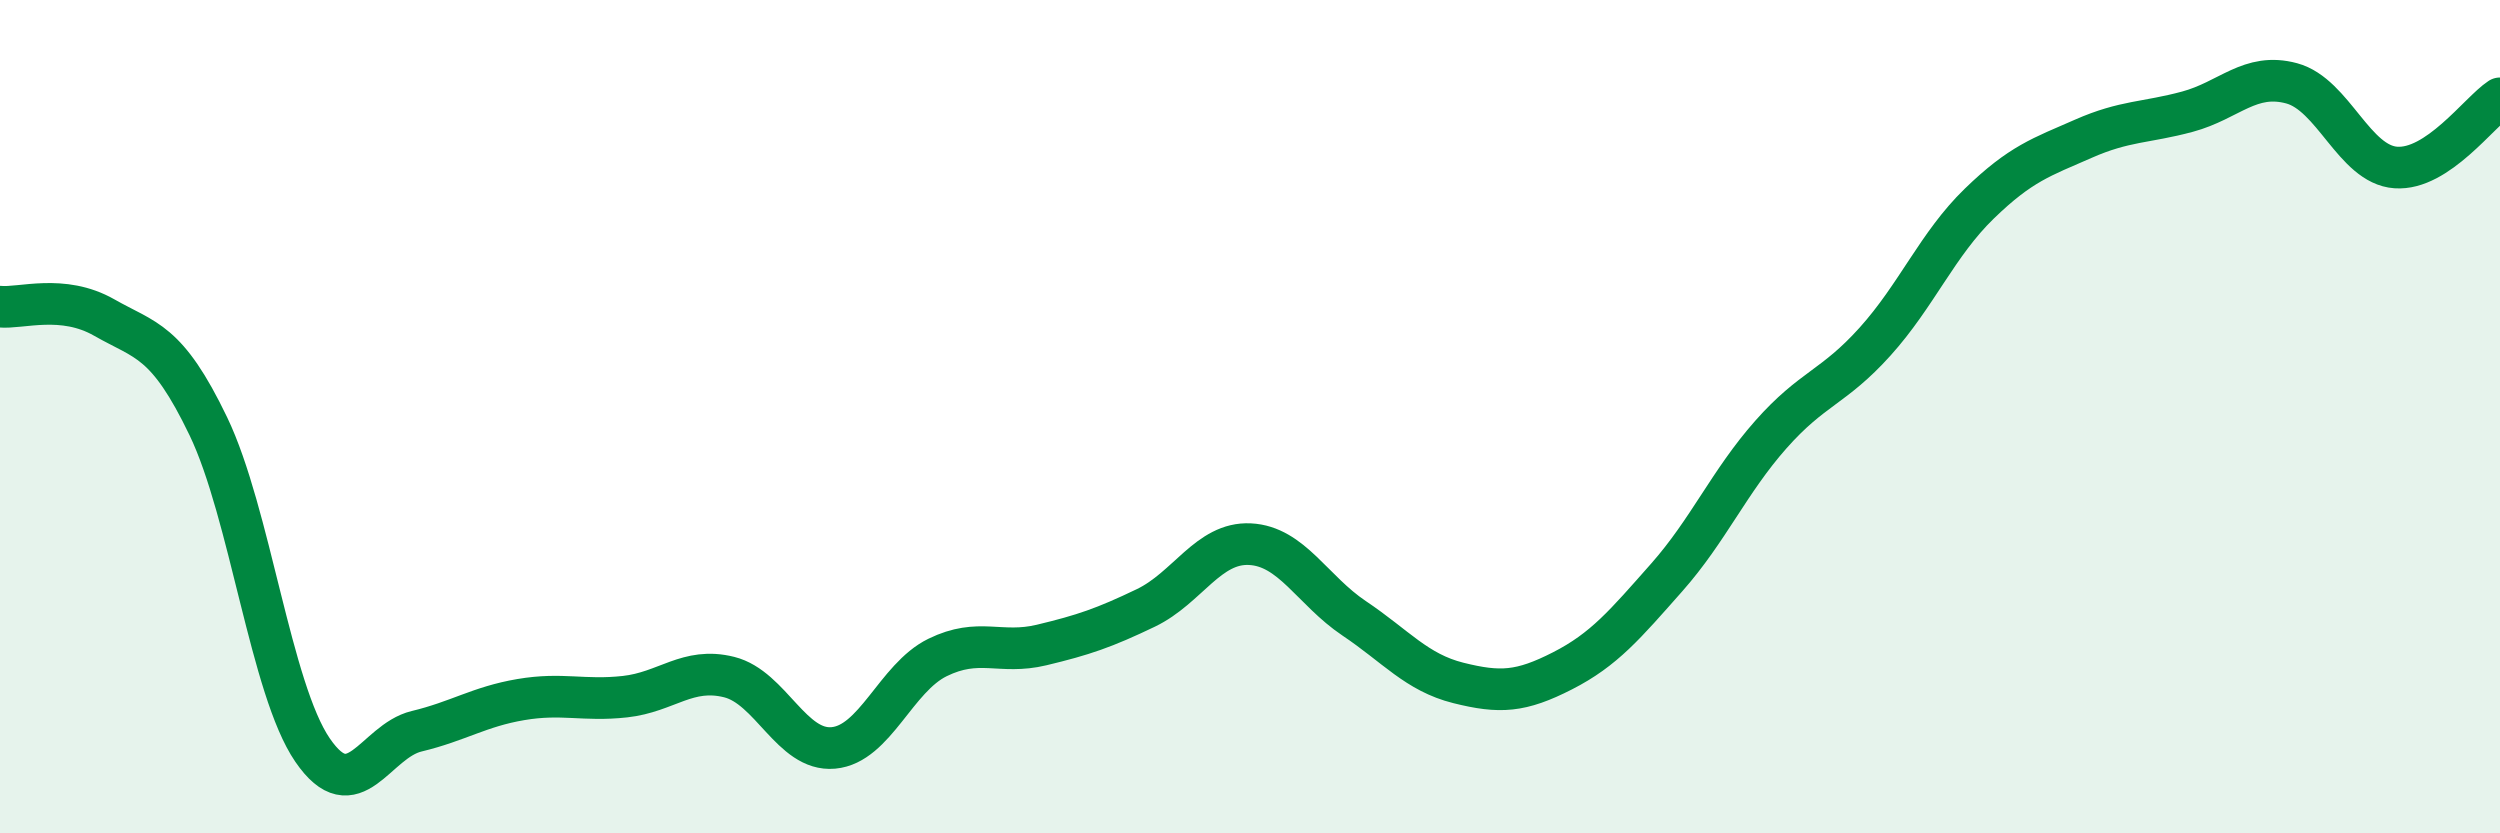
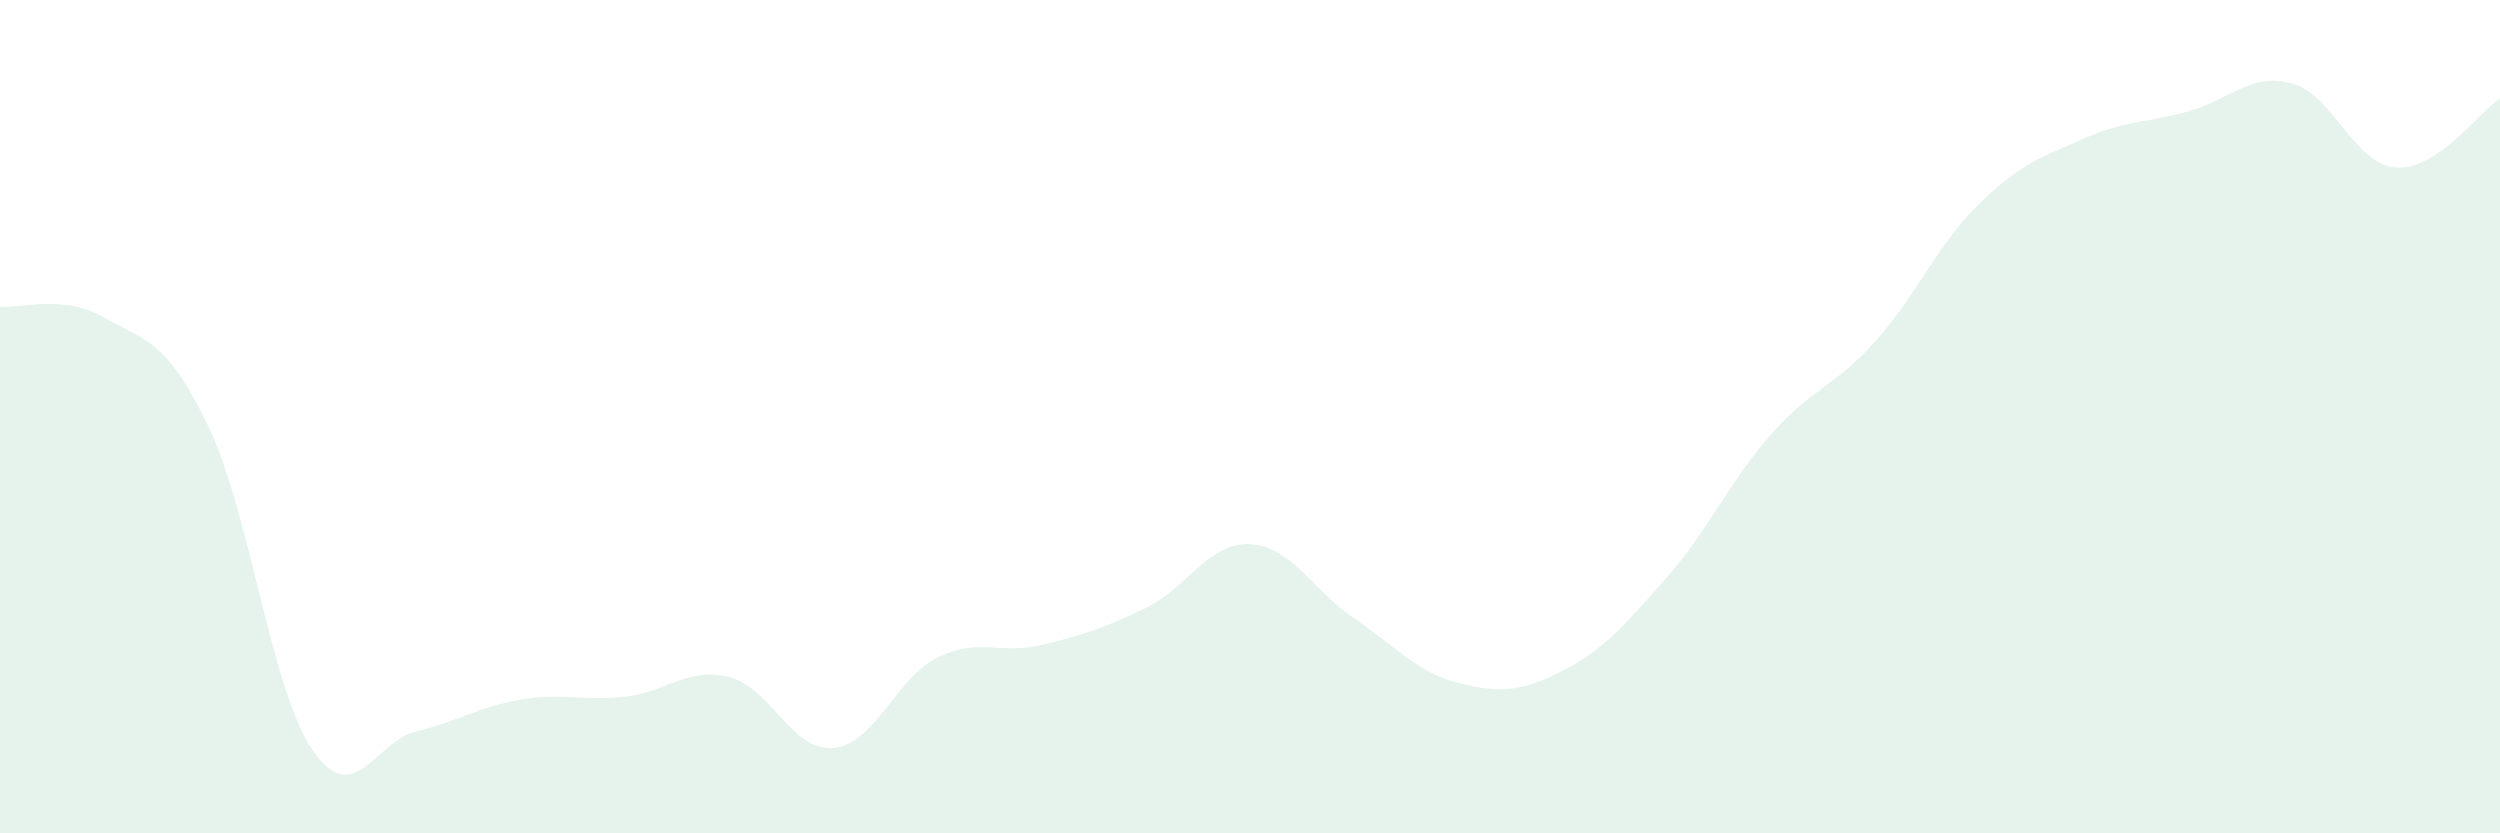
<svg xmlns="http://www.w3.org/2000/svg" width="60" height="20" viewBox="0 0 60 20">
  <path d="M 0,7.36 C 0.5,7.41 1.5,7.05 2.5,7.62 C 3.5,8.19 4,8.15 5,10.23 C 6,12.31 6.5,16.54 7.5,18 C 8.5,19.46 9,17.79 10,17.55 C 11,17.31 11.5,16.96 12.5,16.79 C 13.5,16.62 14,16.83 15,16.72 C 16,16.61 16.5,16 17.5,16.25 C 18.5,16.5 19,18.04 20,17.95 C 21,17.86 21.5,16.27 22.5,15.78 C 23.5,15.29 24,15.72 25,15.48 C 26,15.24 26.5,15.07 27.5,14.59 C 28.5,14.11 29,13.01 30,13.06 C 31,13.11 31.5,14.17 32.5,14.84 C 33.5,15.51 34,16.14 35,16.39 C 36,16.64 36.5,16.61 37.5,16.1 C 38.5,15.59 39,14.99 40,13.86 C 41,12.73 41.5,11.56 42.5,10.43 C 43.5,9.3 44,9.31 45,8.2 C 46,7.09 46.5,5.86 47.5,4.89 C 48.5,3.92 49,3.77 50,3.33 C 51,2.89 51.5,2.95 52.5,2.68 C 53.5,2.41 54,1.73 55,2 C 56,2.27 56.5,3.95 57.5,4.02 C 58.5,4.09 59.5,2.69 60,2.36L60 20L0 20Z" fill="#008740" opacity="0.1" stroke-linecap="round" stroke-linejoin="round" />
-   <path d="M 0,7.36 C 0.5,7.41 1.5,7.05 2.5,7.62 C 3.5,8.19 4,8.15 5,10.23 C 6,12.31 6.5,16.54 7.5,18 C 8.5,19.46 9,17.79 10,17.55 C 11,17.31 11.5,16.96 12.5,16.79 C 13.5,16.62 14,16.83 15,16.72 C 16,16.61 16.5,16 17.5,16.25 C 18.5,16.5 19,18.04 20,17.95 C 21,17.86 21.5,16.27 22.5,15.78 C 23.5,15.29 24,15.72 25,15.48 C 26,15.24 26.5,15.07 27.5,14.59 C 28.5,14.11 29,13.01 30,13.06 C 31,13.11 31.5,14.17 32.5,14.84 C 33.5,15.51 34,16.14 35,16.39 C 36,16.64 36.5,16.61 37.5,16.1 C 38.5,15.59 39,14.99 40,13.86 C 41,12.73 41.5,11.56 42.5,10.43 C 43.5,9.3 44,9.31 45,8.2 C 46,7.09 46.5,5.86 47.5,4.89 C 48.5,3.92 49,3.77 50,3.33 C 51,2.89 51.5,2.95 52.5,2.68 C 53.5,2.41 54,1.73 55,2 C 56,2.27 56.5,3.95 57.5,4.02 C 58.5,4.09 59.5,2.69 60,2.36" stroke="#008740" stroke-width="1" fill="none" stroke-linecap="round" stroke-linejoin="round" />
</svg>